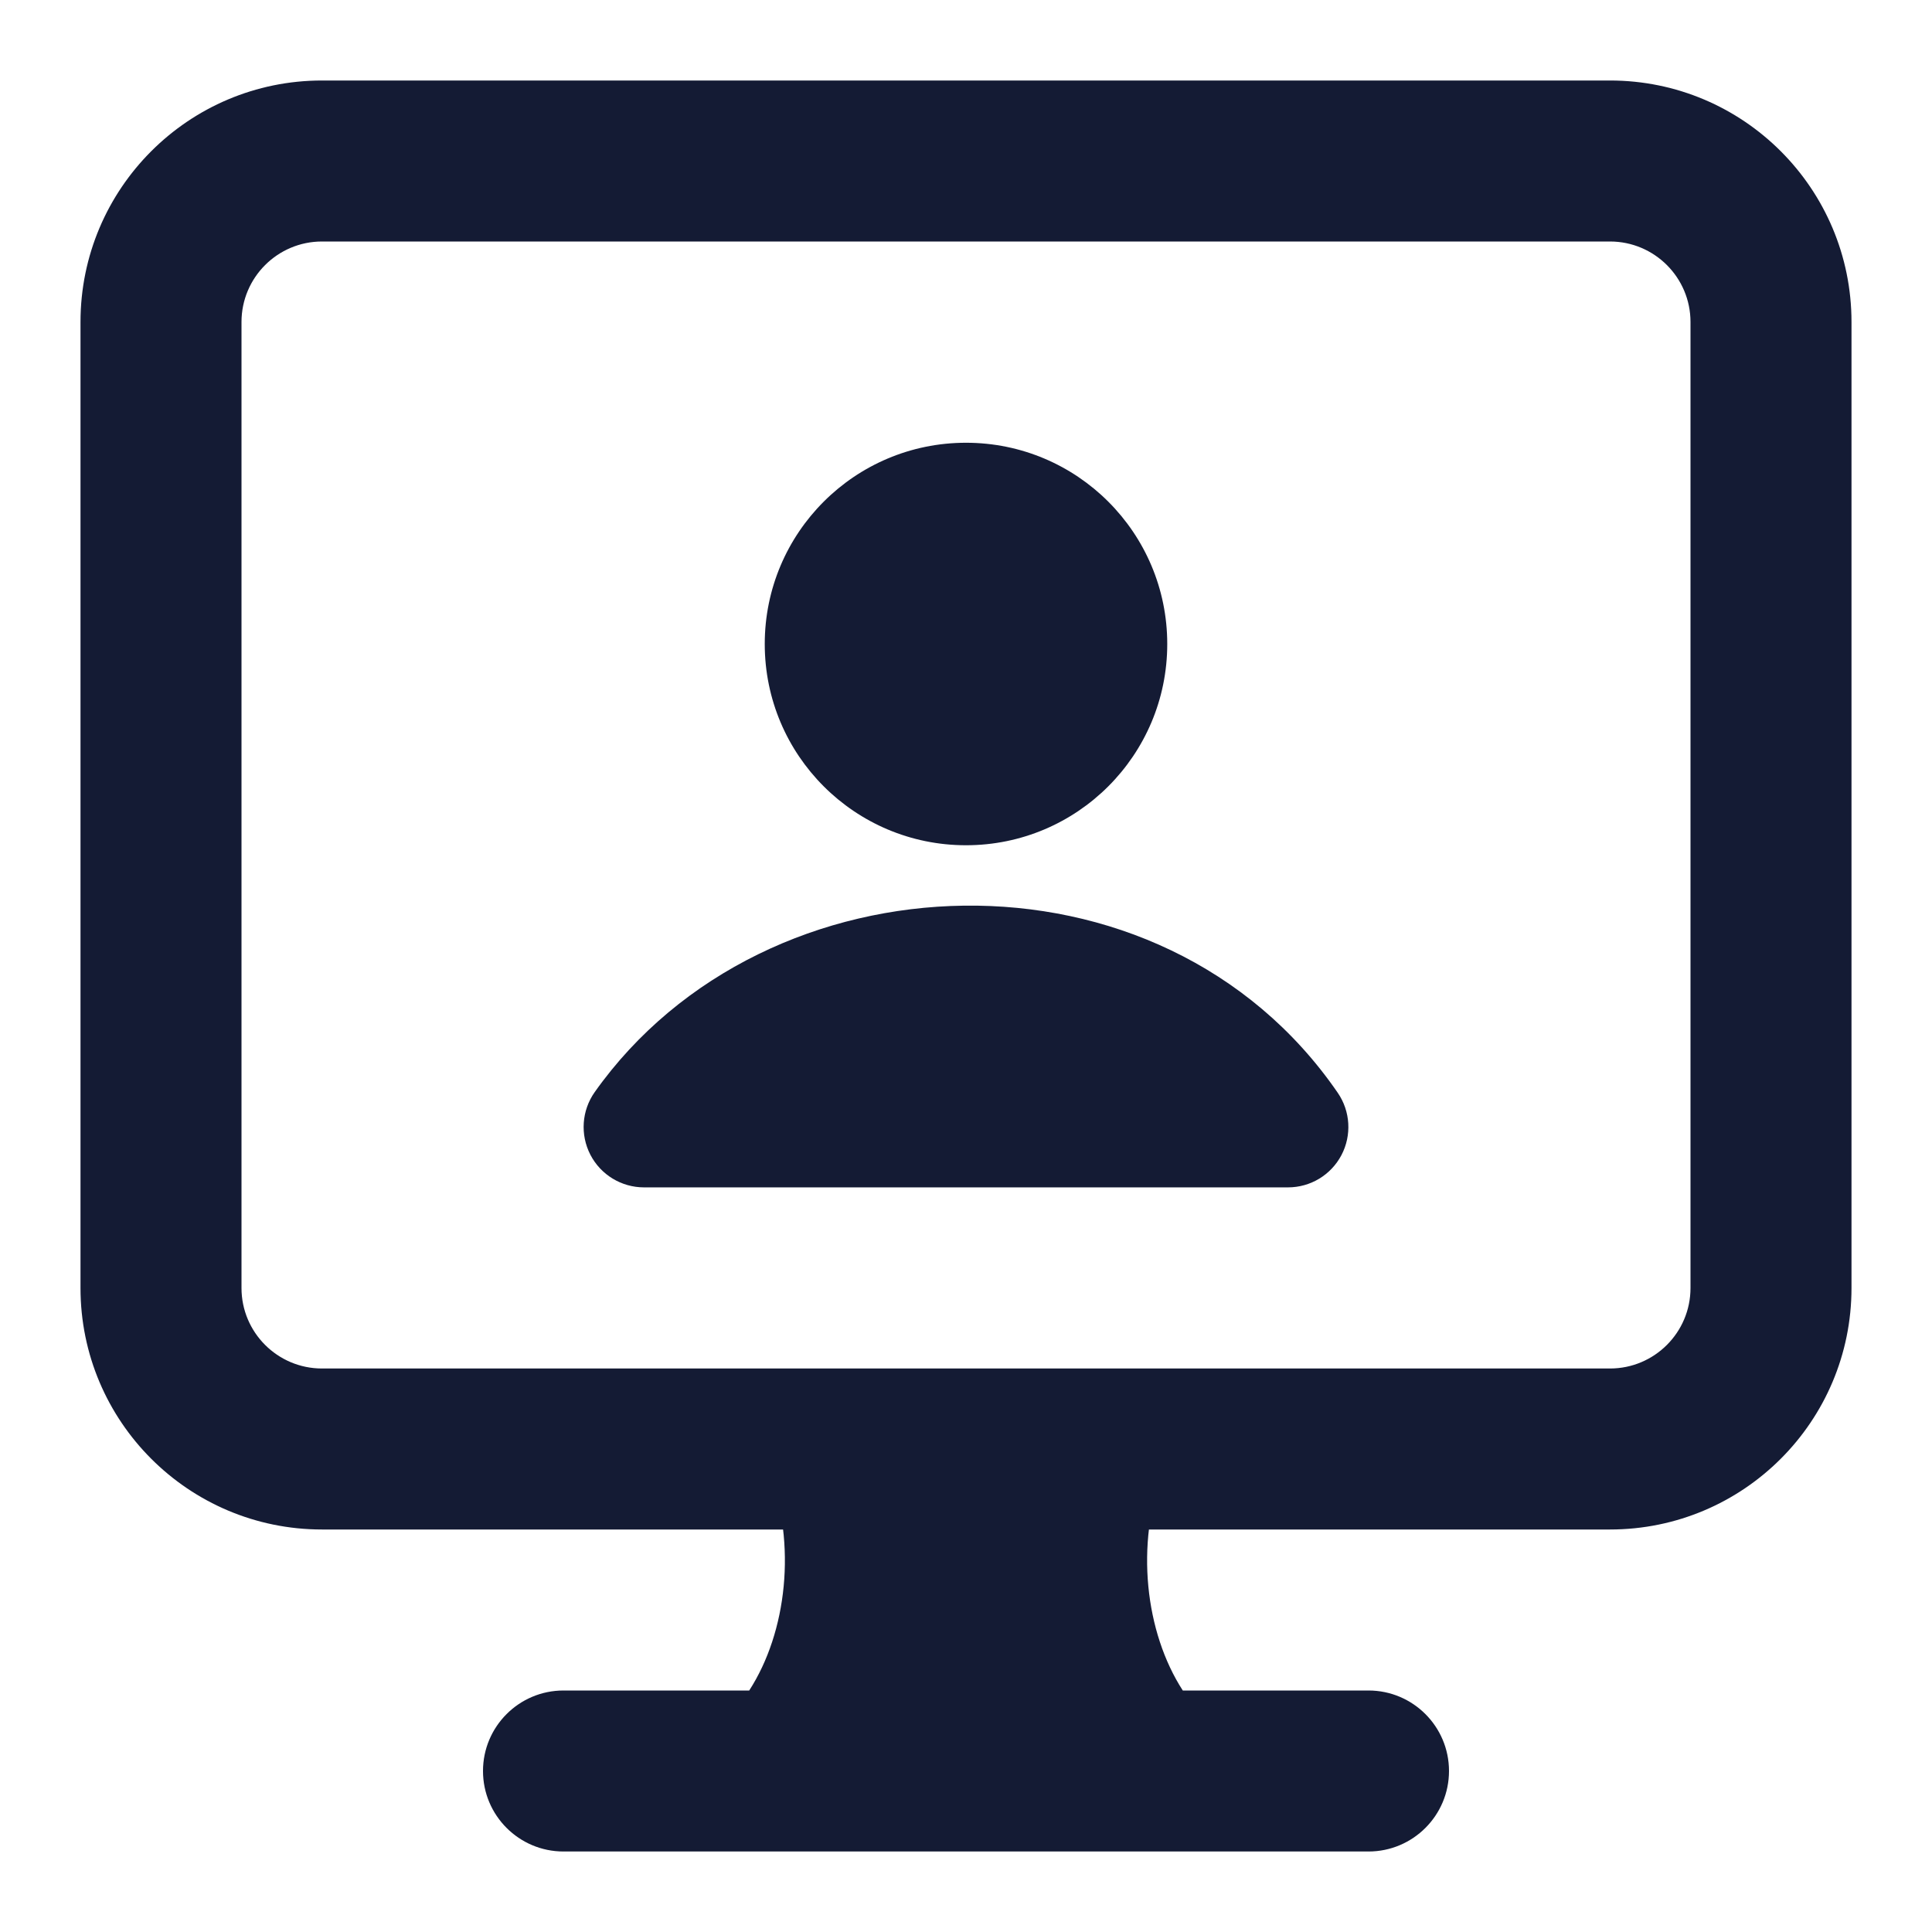
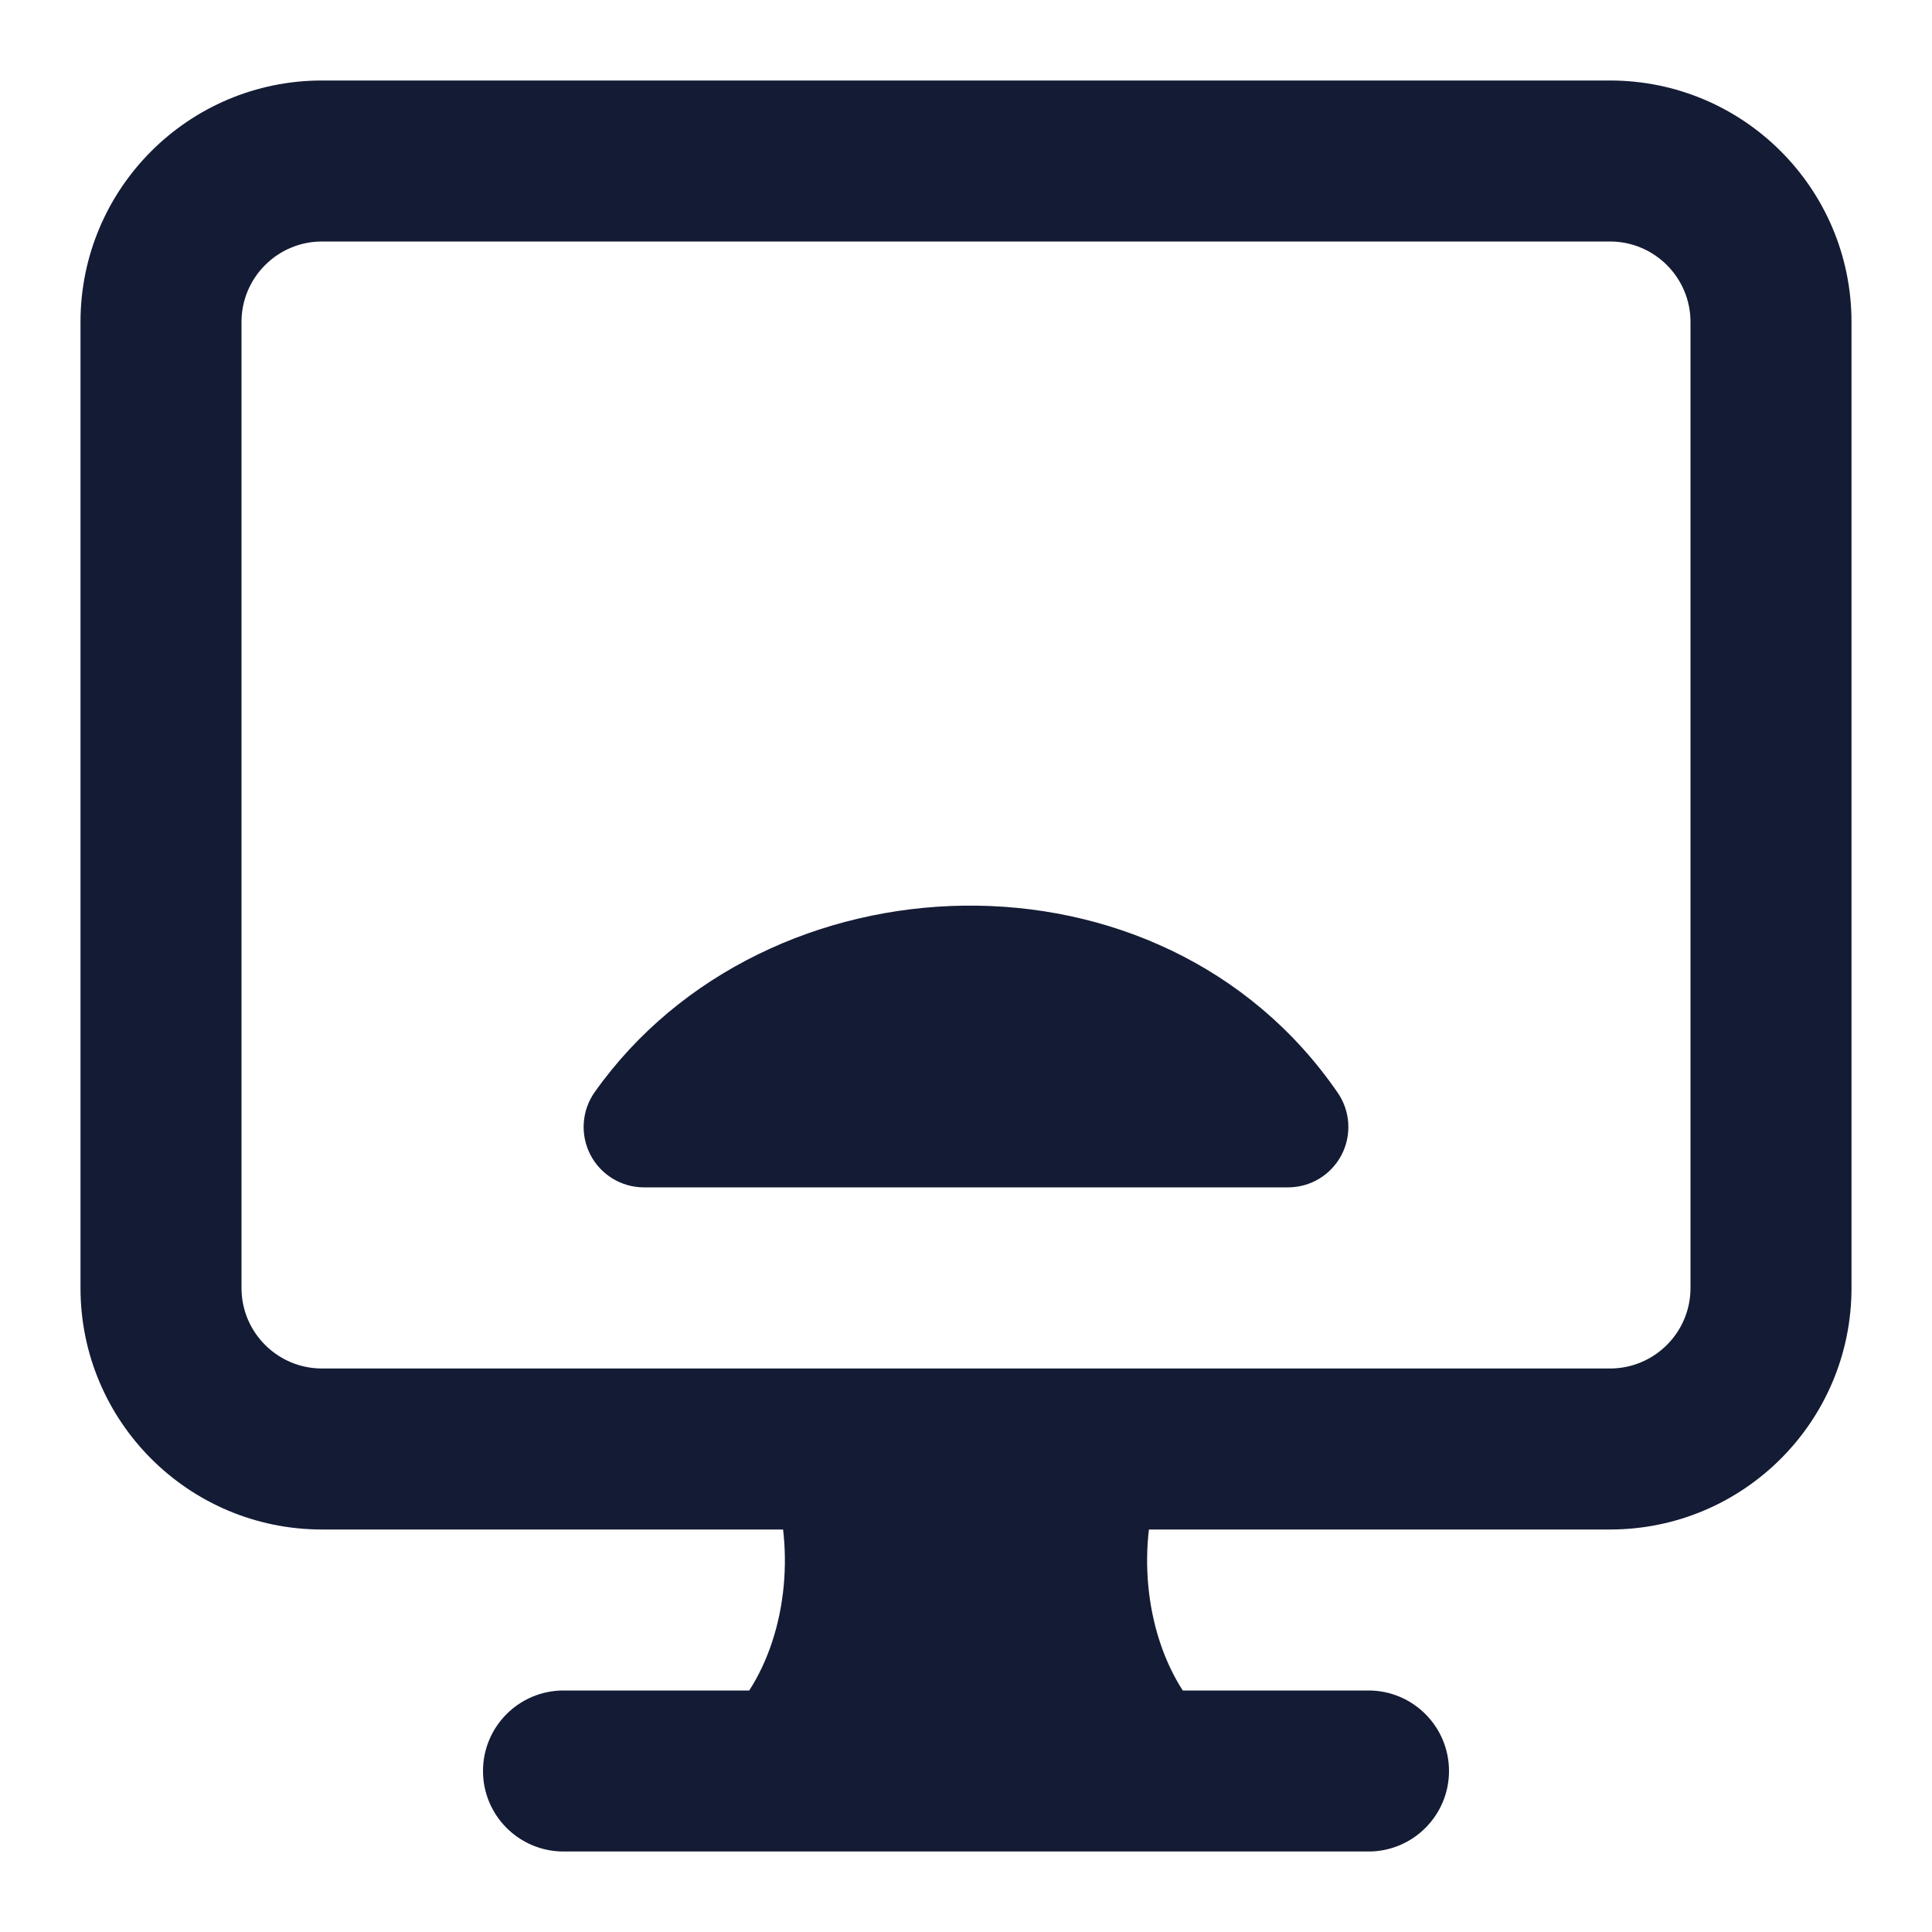
<svg xmlns="http://www.w3.org/2000/svg" width="24" height="24" viewBox="0 0 24 24" fill="none">
  <path fill-rule="evenodd" clip-rule="evenodd" d="M1 4C1 2.343 2.343 1 4 1H20C21.657 1 23 2.343 23 4V16C23 17.657 21.657 19 20 19H4C2.343 19 1 17.657 1 16V4ZM4 3C3.448 3 3 3.448 3 4V16C3 16.552 3.448 17 4 17H20C20.552 17 21 16.552 21 16V4C21 3.448 20.552 3 20 3H4Z" fill="#141B34" />
  <path d="M14.831 17.25H9.169L9.551 18.264C9.898 19.184 9.776 20.275 9.307 21H7C6.448 21 6 21.448 6 22C6 22.552 6.448 23 7 23H17C17.552 23 18 22.552 18 22C18 21.448 17.552 21 17 21H14.693C14.224 20.275 14.102 19.184 14.449 18.264L14.831 17.25Z" fill="#141B34" />
-   <path d="M12 5.5C10.619 5.5 9.5 6.619 9.5 8C9.5 9.381 10.619 10.5 12 10.5C13.381 10.5 14.5 9.381 14.5 8C14.5 6.619 13.381 5.5 12 5.5Z" fill="#141B34" />
  <path d="M16.618 13.575C14.423 10.382 9.509 10.572 7.388 13.566C7.226 13.795 7.205 14.095 7.334 14.345C7.463 14.594 7.72 14.75 8 14.75H16C16.279 14.75 16.534 14.596 16.664 14.349C16.793 14.103 16.776 13.805 16.618 13.575Z" fill="#141B34" />
</svg>